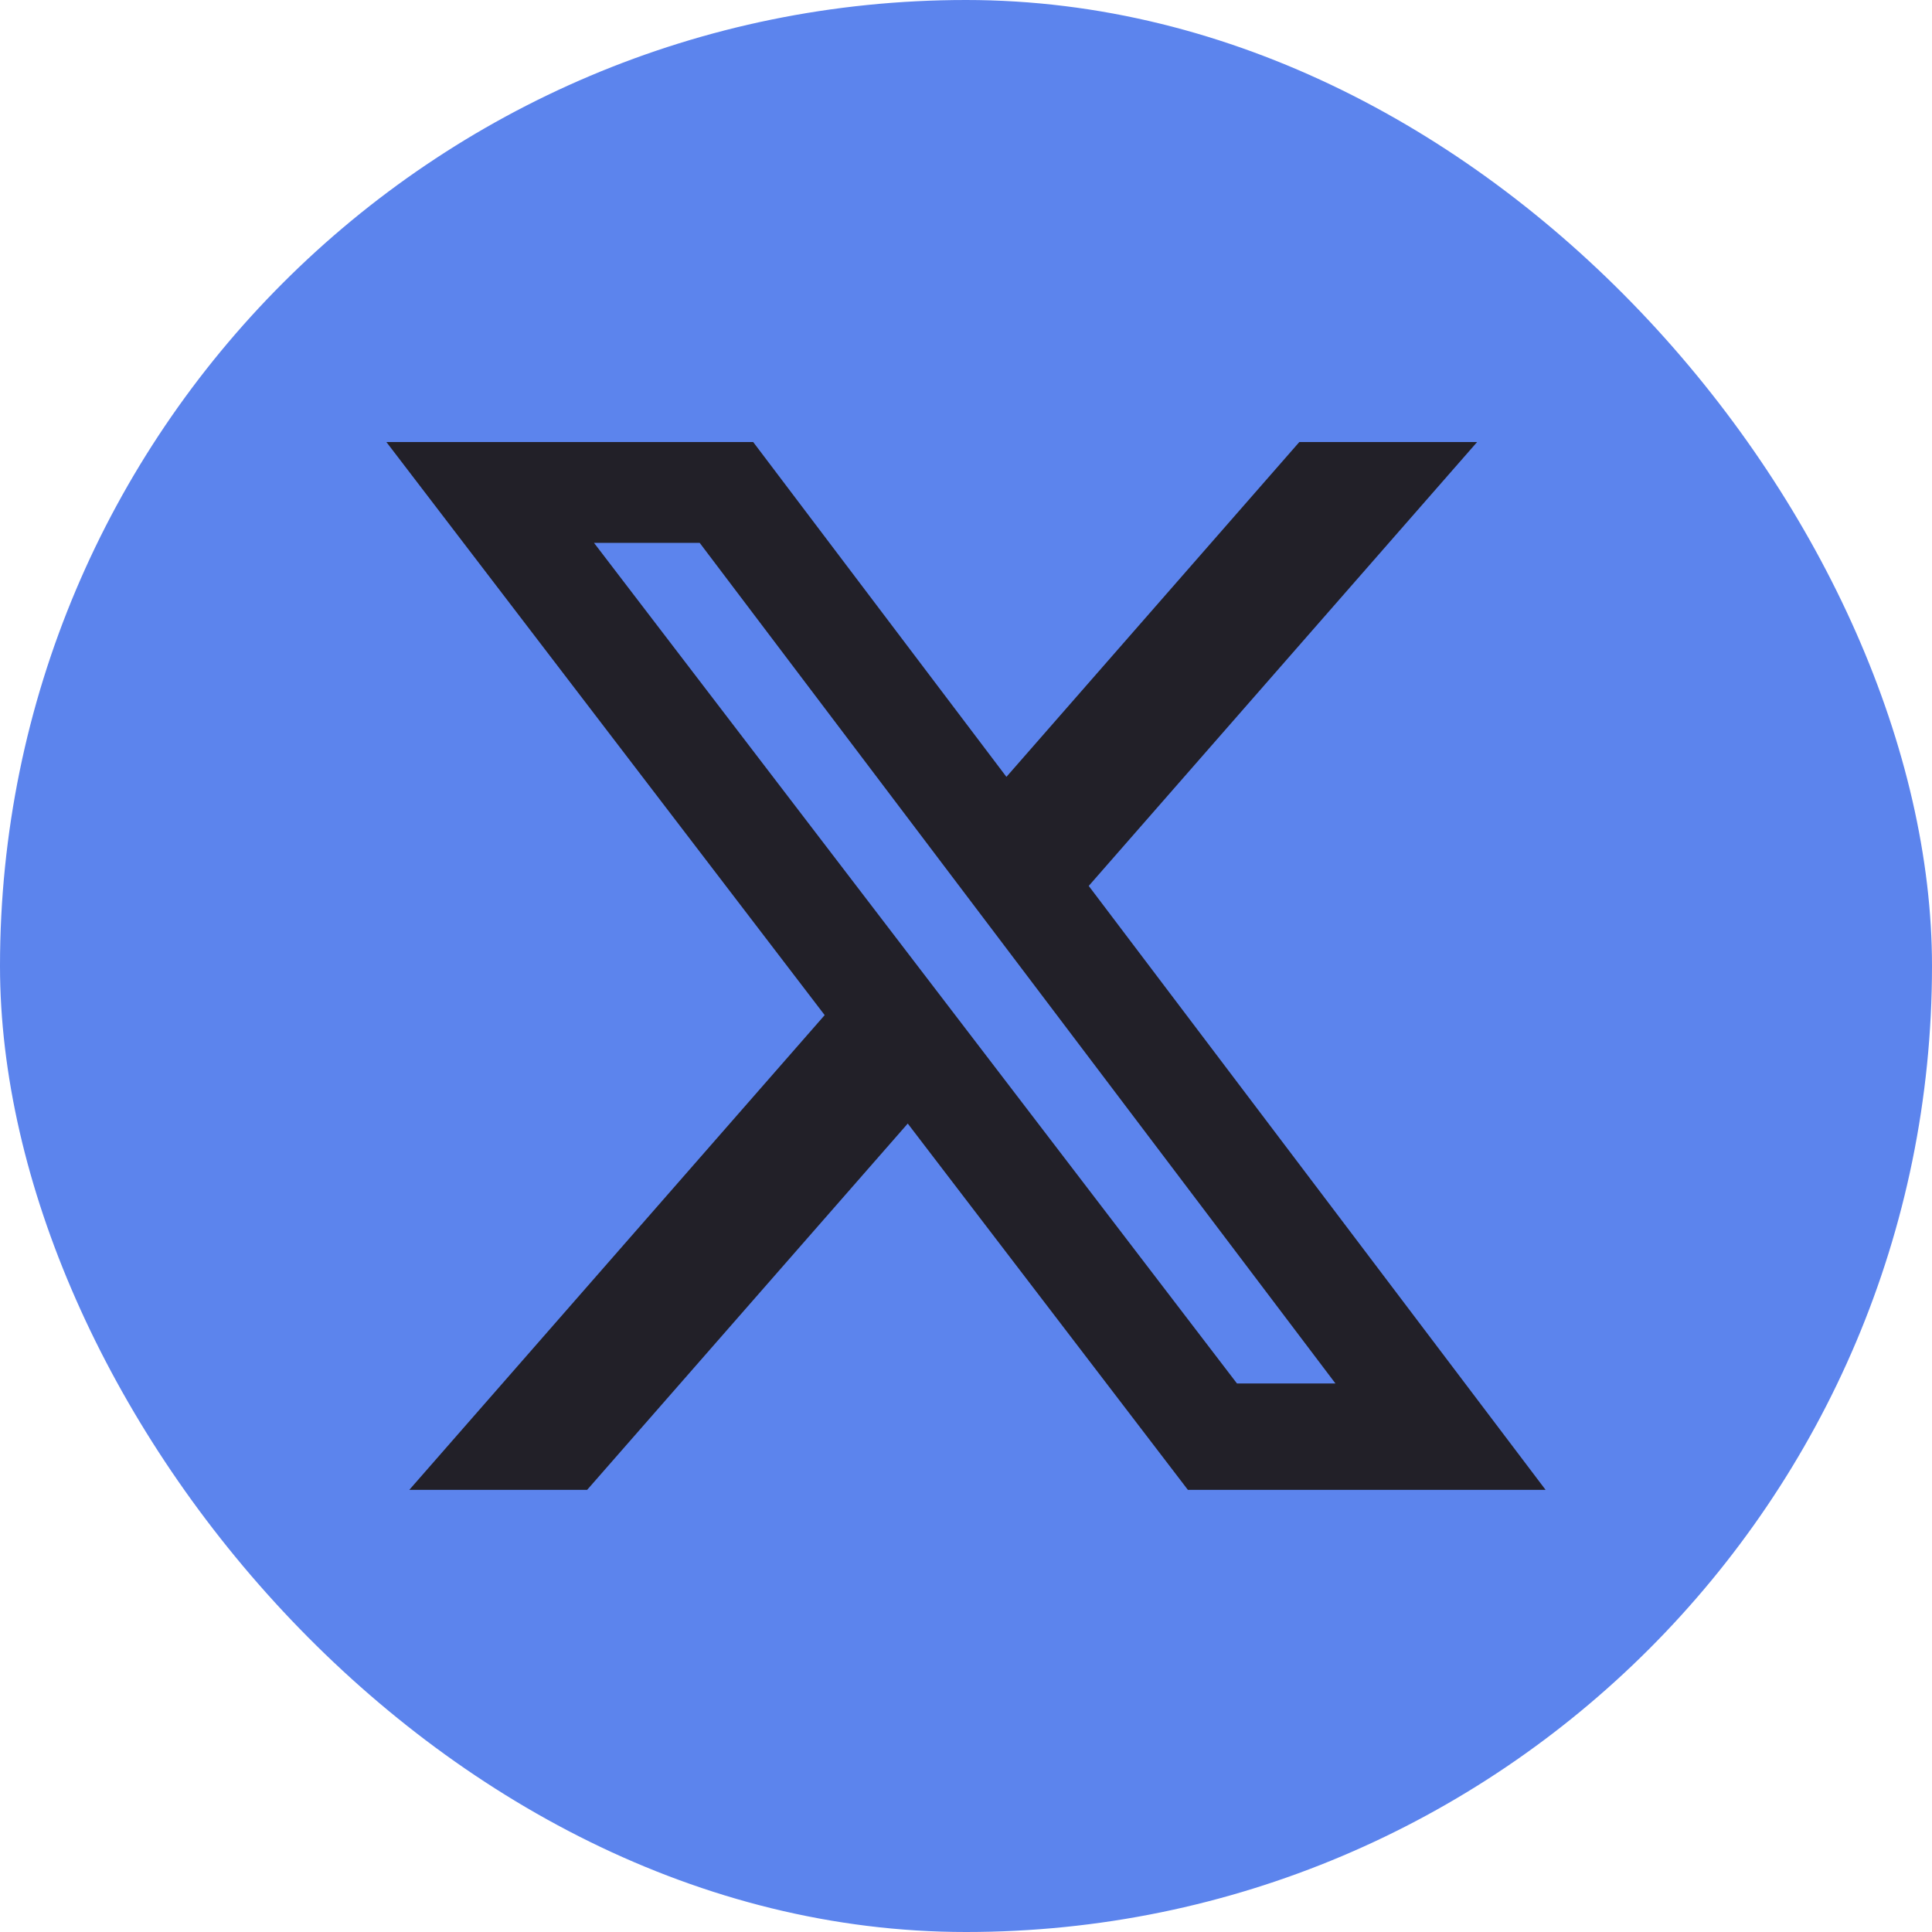
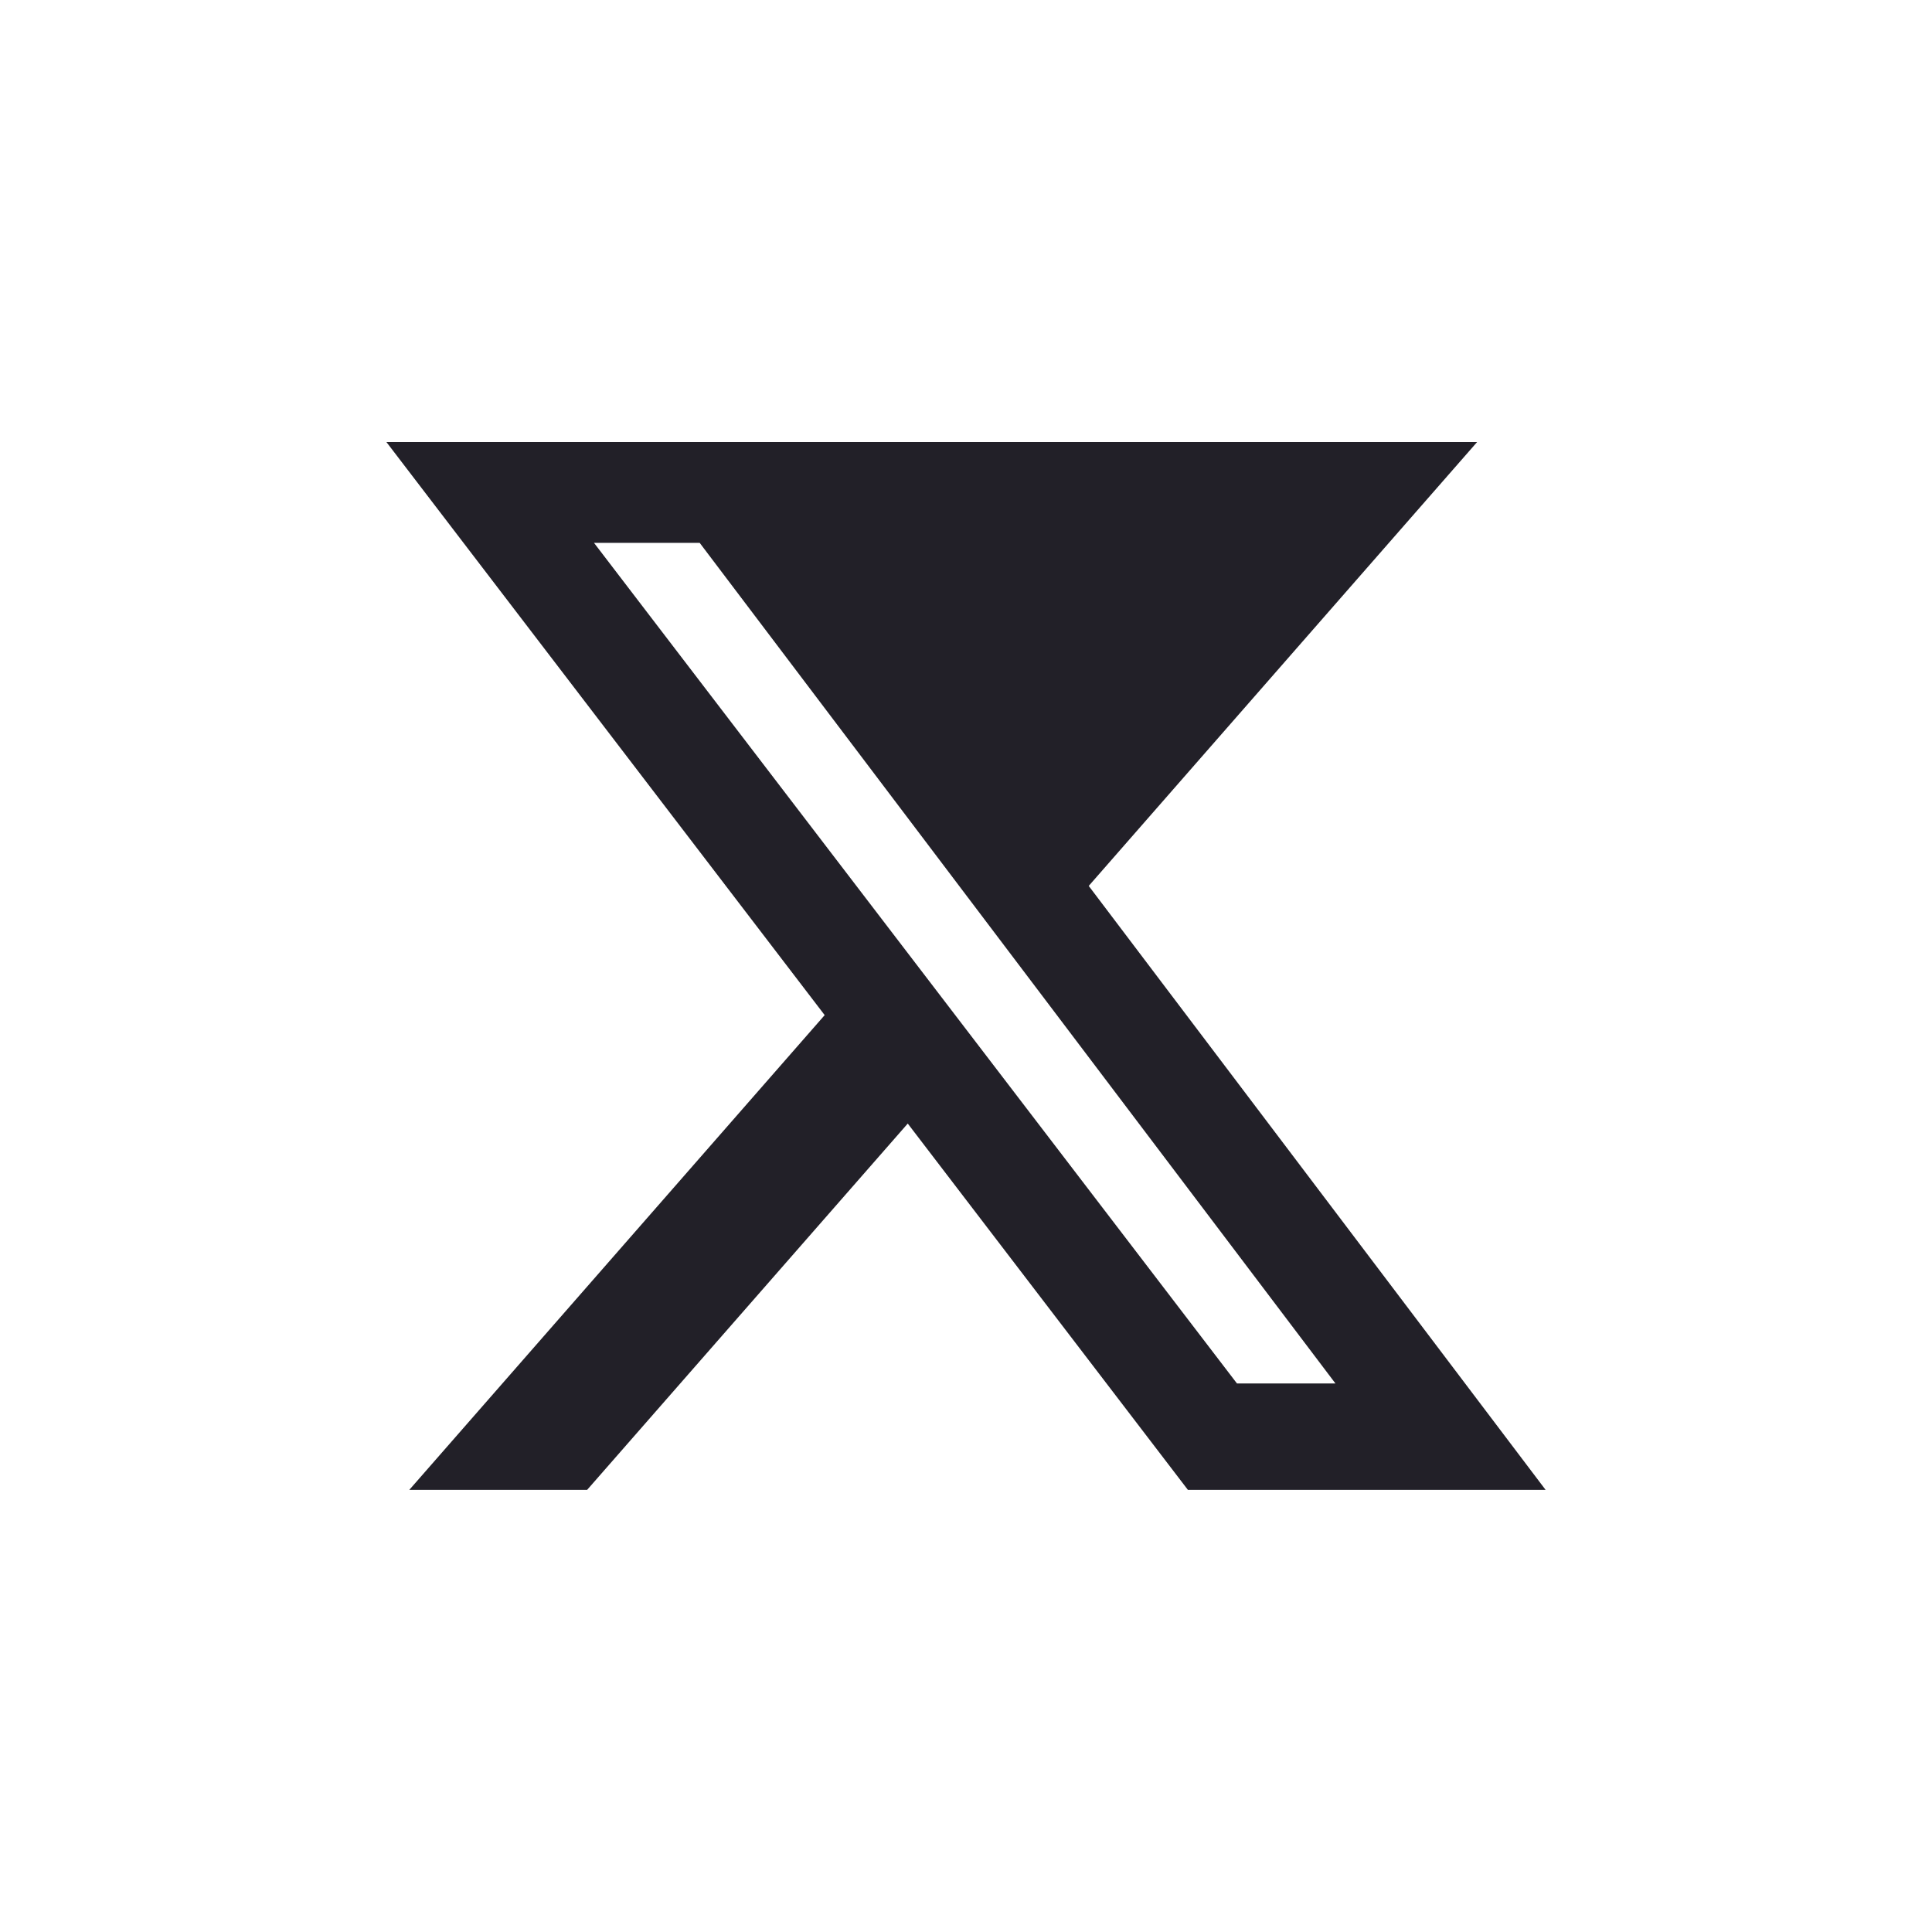
<svg xmlns="http://www.w3.org/2000/svg" width="40" height="40" viewBox="0 0 40 40" fill="none">
-   <rect width="40" height="40" rx="20" fill="#5C84ED" />
-   <path d="M26.901 9.152H30.582L22.541 18.342L32 30.846H24.594L18.794 23.262L12.156 30.846H8.474L17.074 21.017L8 9.152H15.594L20.837 16.084L26.901 9.152ZM25.61 28.643H27.649L14.486 11.239H12.298L25.61 28.643Z" fill="#222028" />
+   <path d="M26.901 9.152H30.582L22.541 18.342L32 30.846H24.594L18.794 23.262L12.156 30.846H8.474L17.074 21.017L8 9.152H15.594L26.901 9.152ZM25.61 28.643H27.649L14.486 11.239H12.298L25.61 28.643Z" fill="#222028" />
</svg>